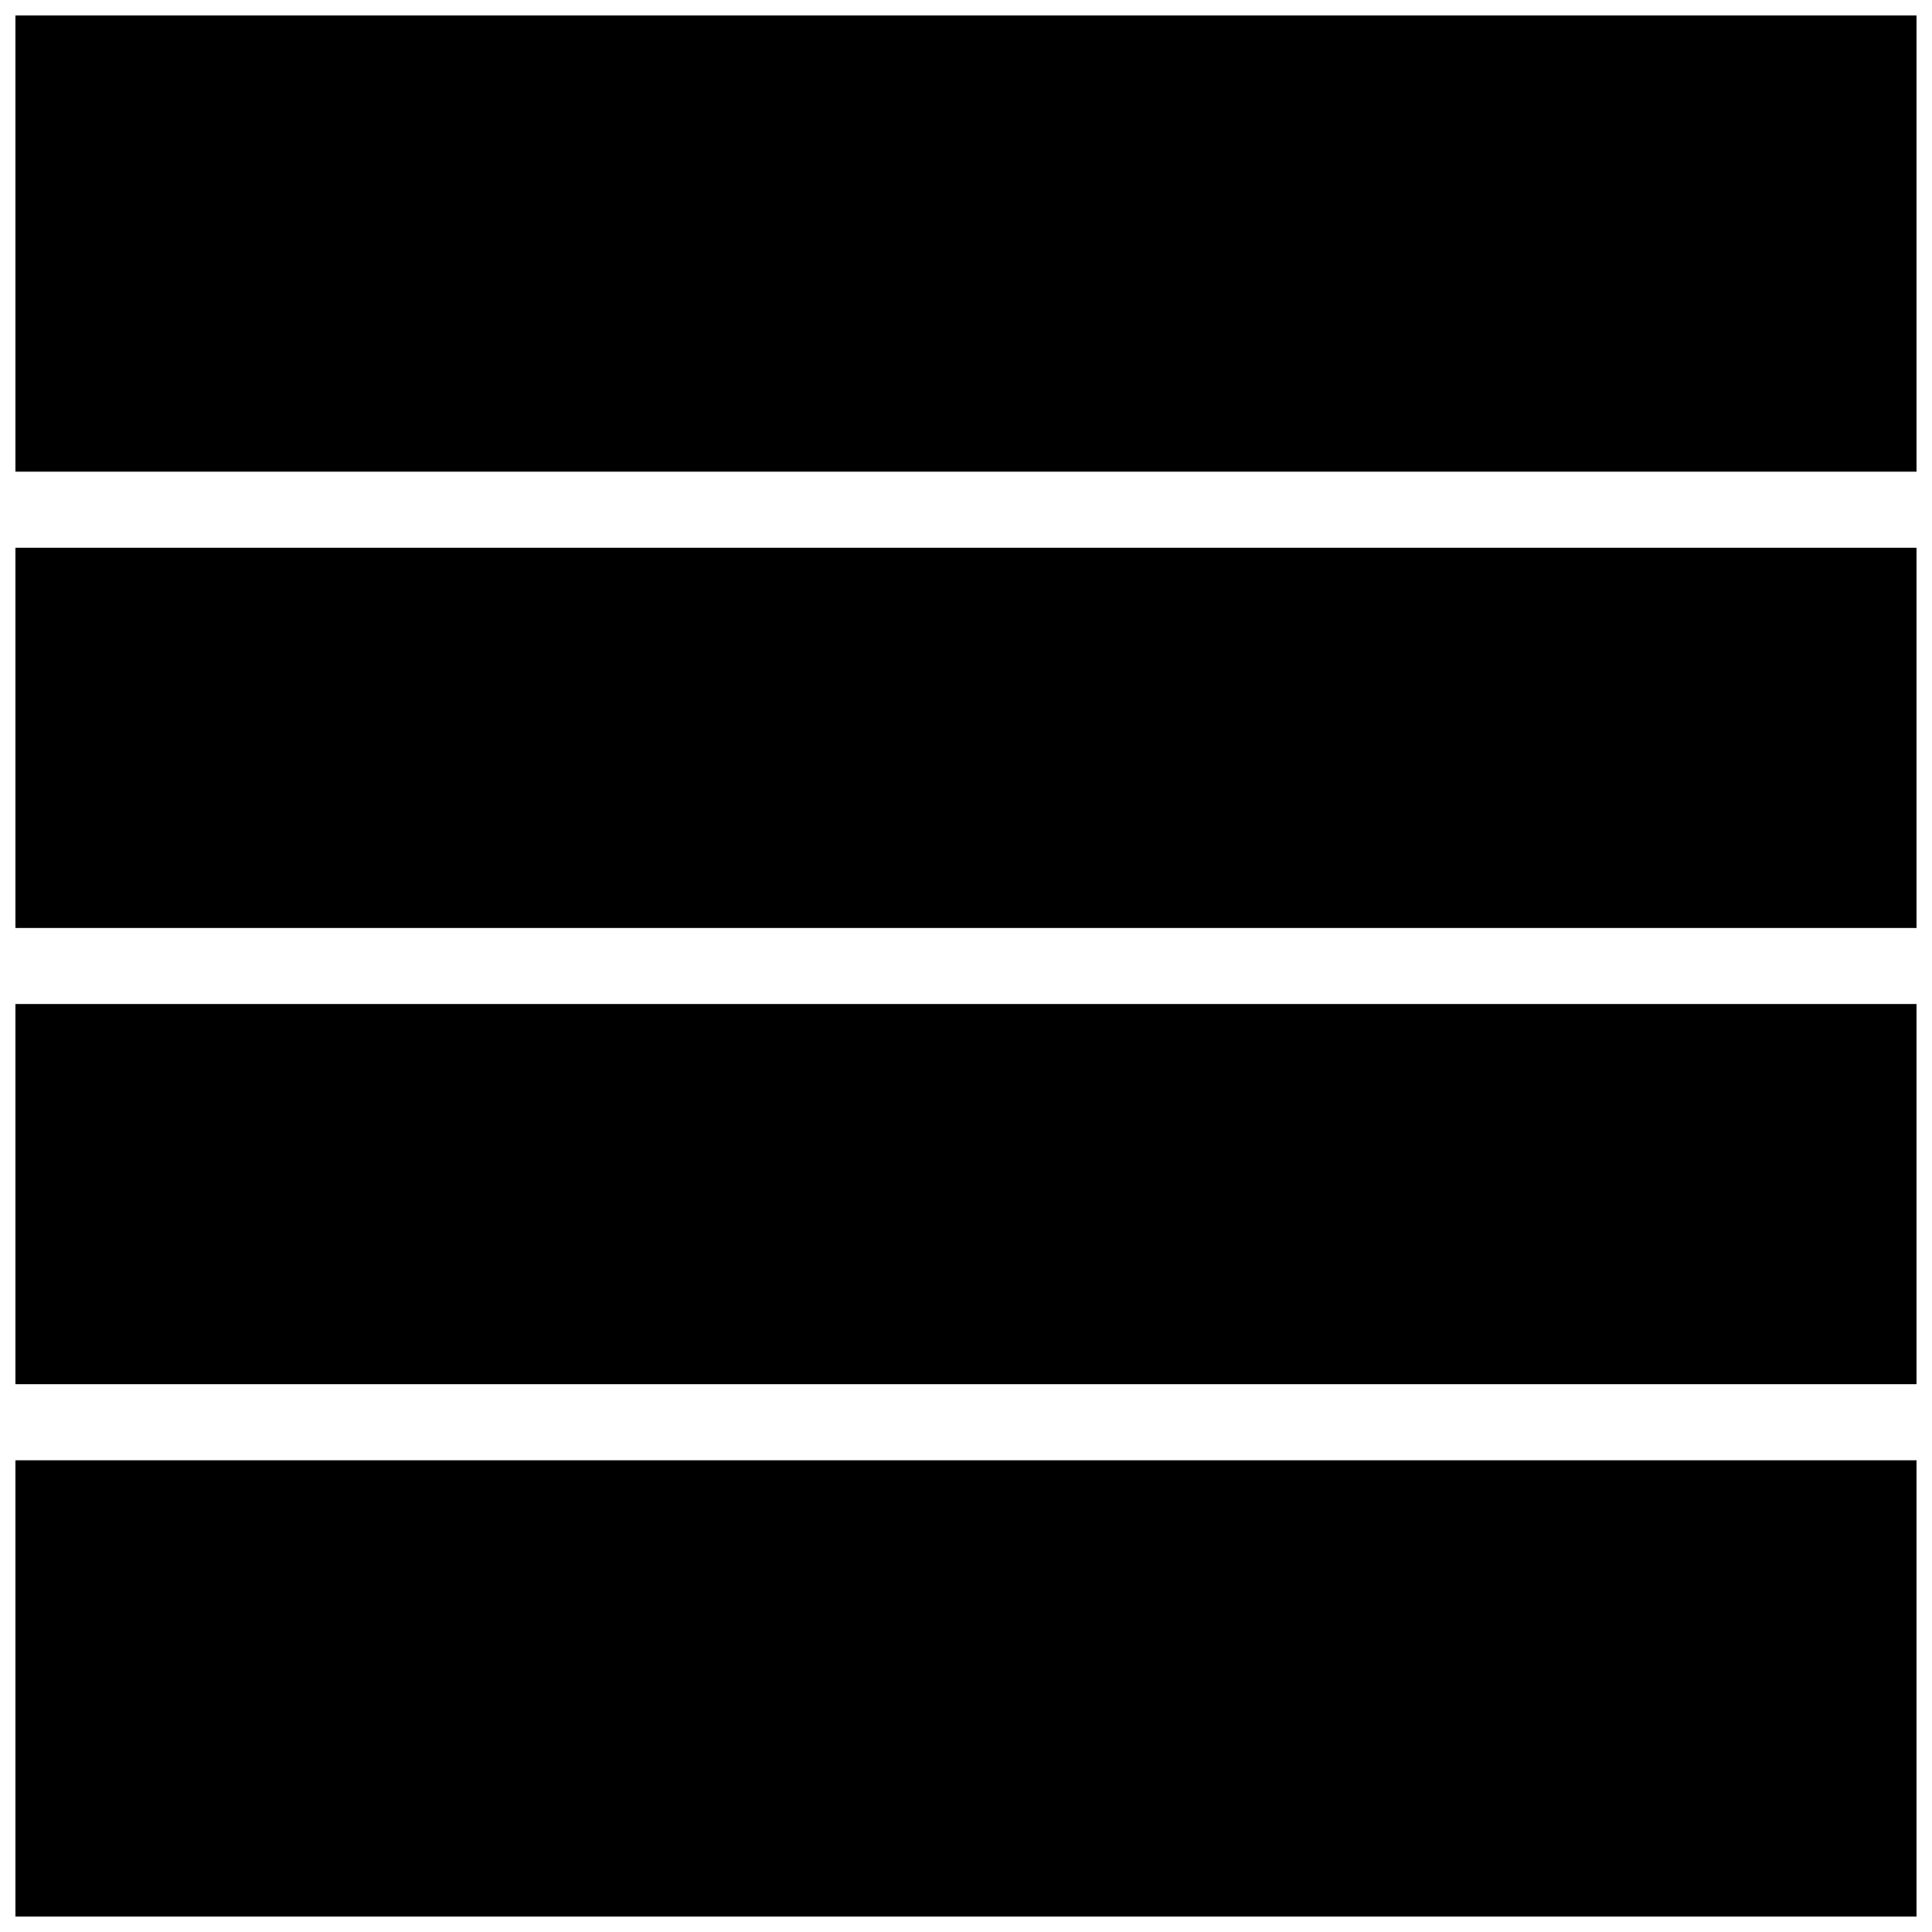
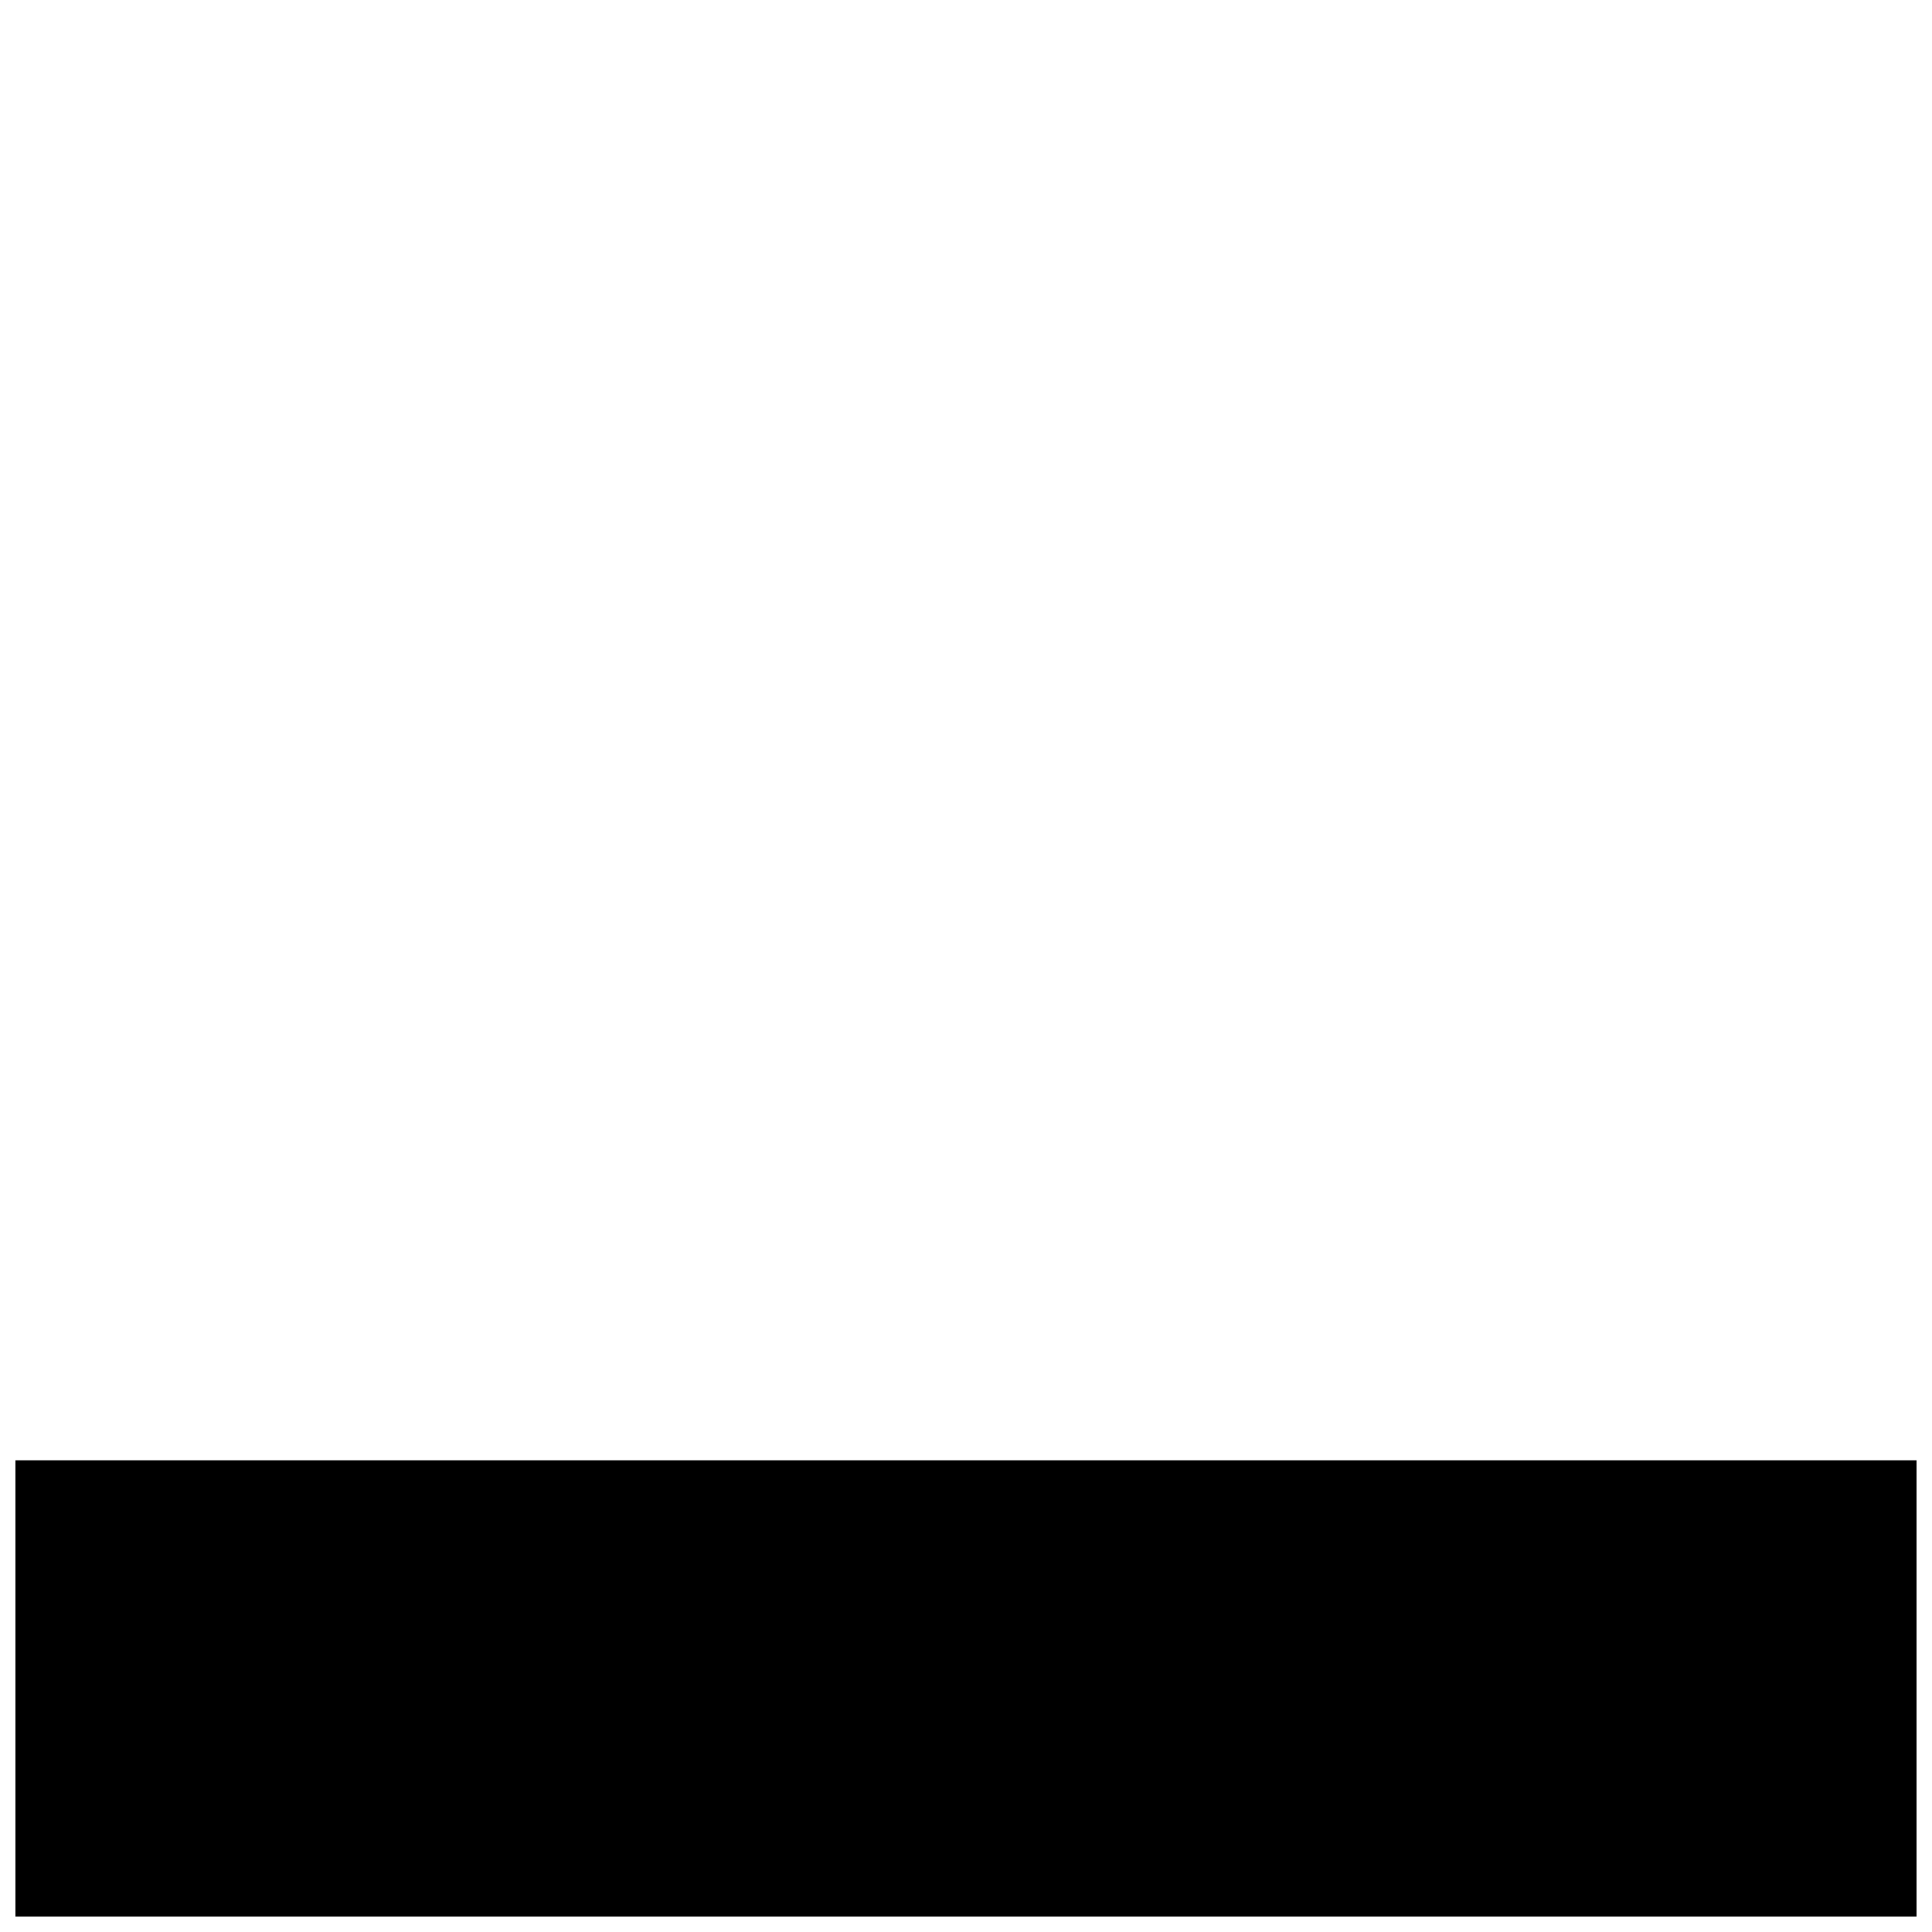
<svg xmlns="http://www.w3.org/2000/svg" width="800px" height="800px" version="1.1" viewBox="144 144 512 512">
  <defs>
    <clipPath id="d">
-       <path d="m148.09 410h503.81v101h-503.81z" />
+       <path d="m148.09 410v101h-503.81z" />
    </clipPath>
    <clipPath id="c">
      <path d="m148.09 530h503.81v121.9h-503.81z" />
    </clipPath>
    <clipPath id="b">
-       <path d="m148.09 148.09h503.81v121.91h-503.81z" />
-     </clipPath>
+       </clipPath>
    <clipPath id="a">
      <path d="m148.09 289h503.81v101h-503.81z" />
    </clipPath>
  </defs>
  <g>
    <g clip-path="url(#d)">
      <path d="m148.09 410.07h503.81v100.76h-503.81z" />
    </g>
    <g clip-path="url(#c)">
      <path d="m148.09 530.99h503.81v120.91h-503.81z" />
    </g>
    <g clip-path="url(#b)">
      <path d="m148.09 148.09h503.81v120.91h-503.81z" />
    </g>
    <g clip-path="url(#a)">
-       <path d="m148.09 289.16h503.81v100.76h-503.81z" />
-     </g>
+       </g>
  </g>
</svg>